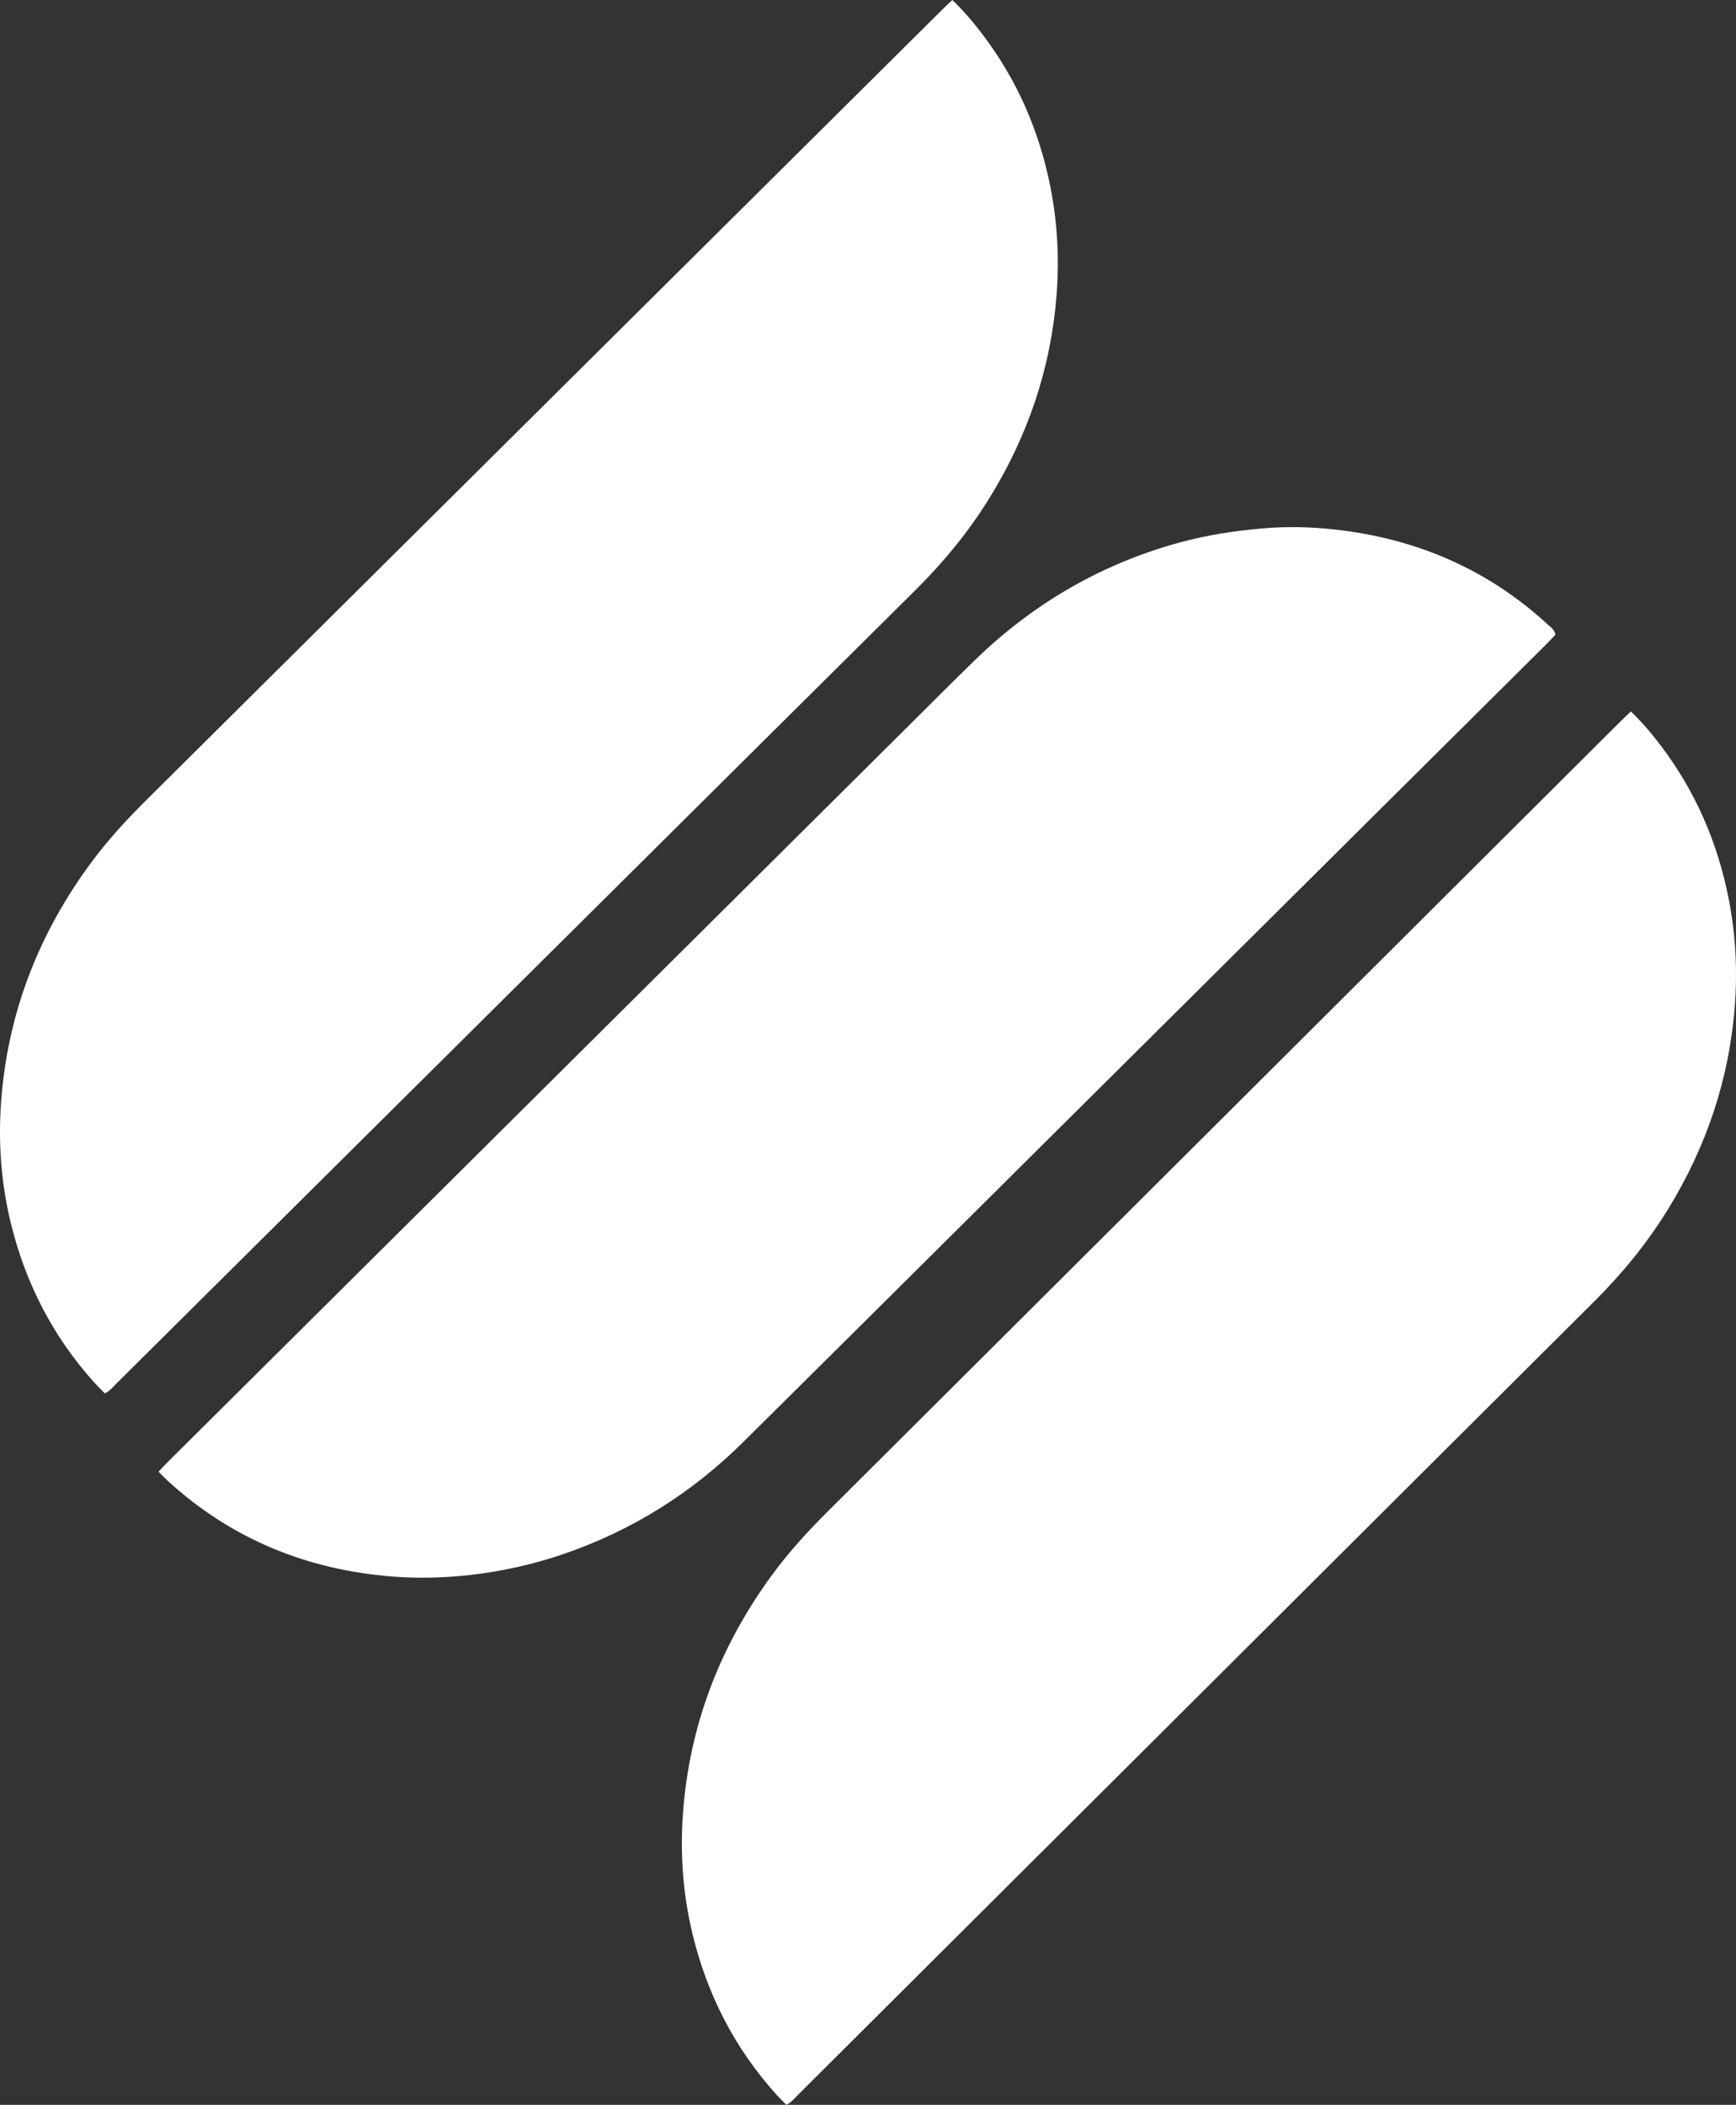
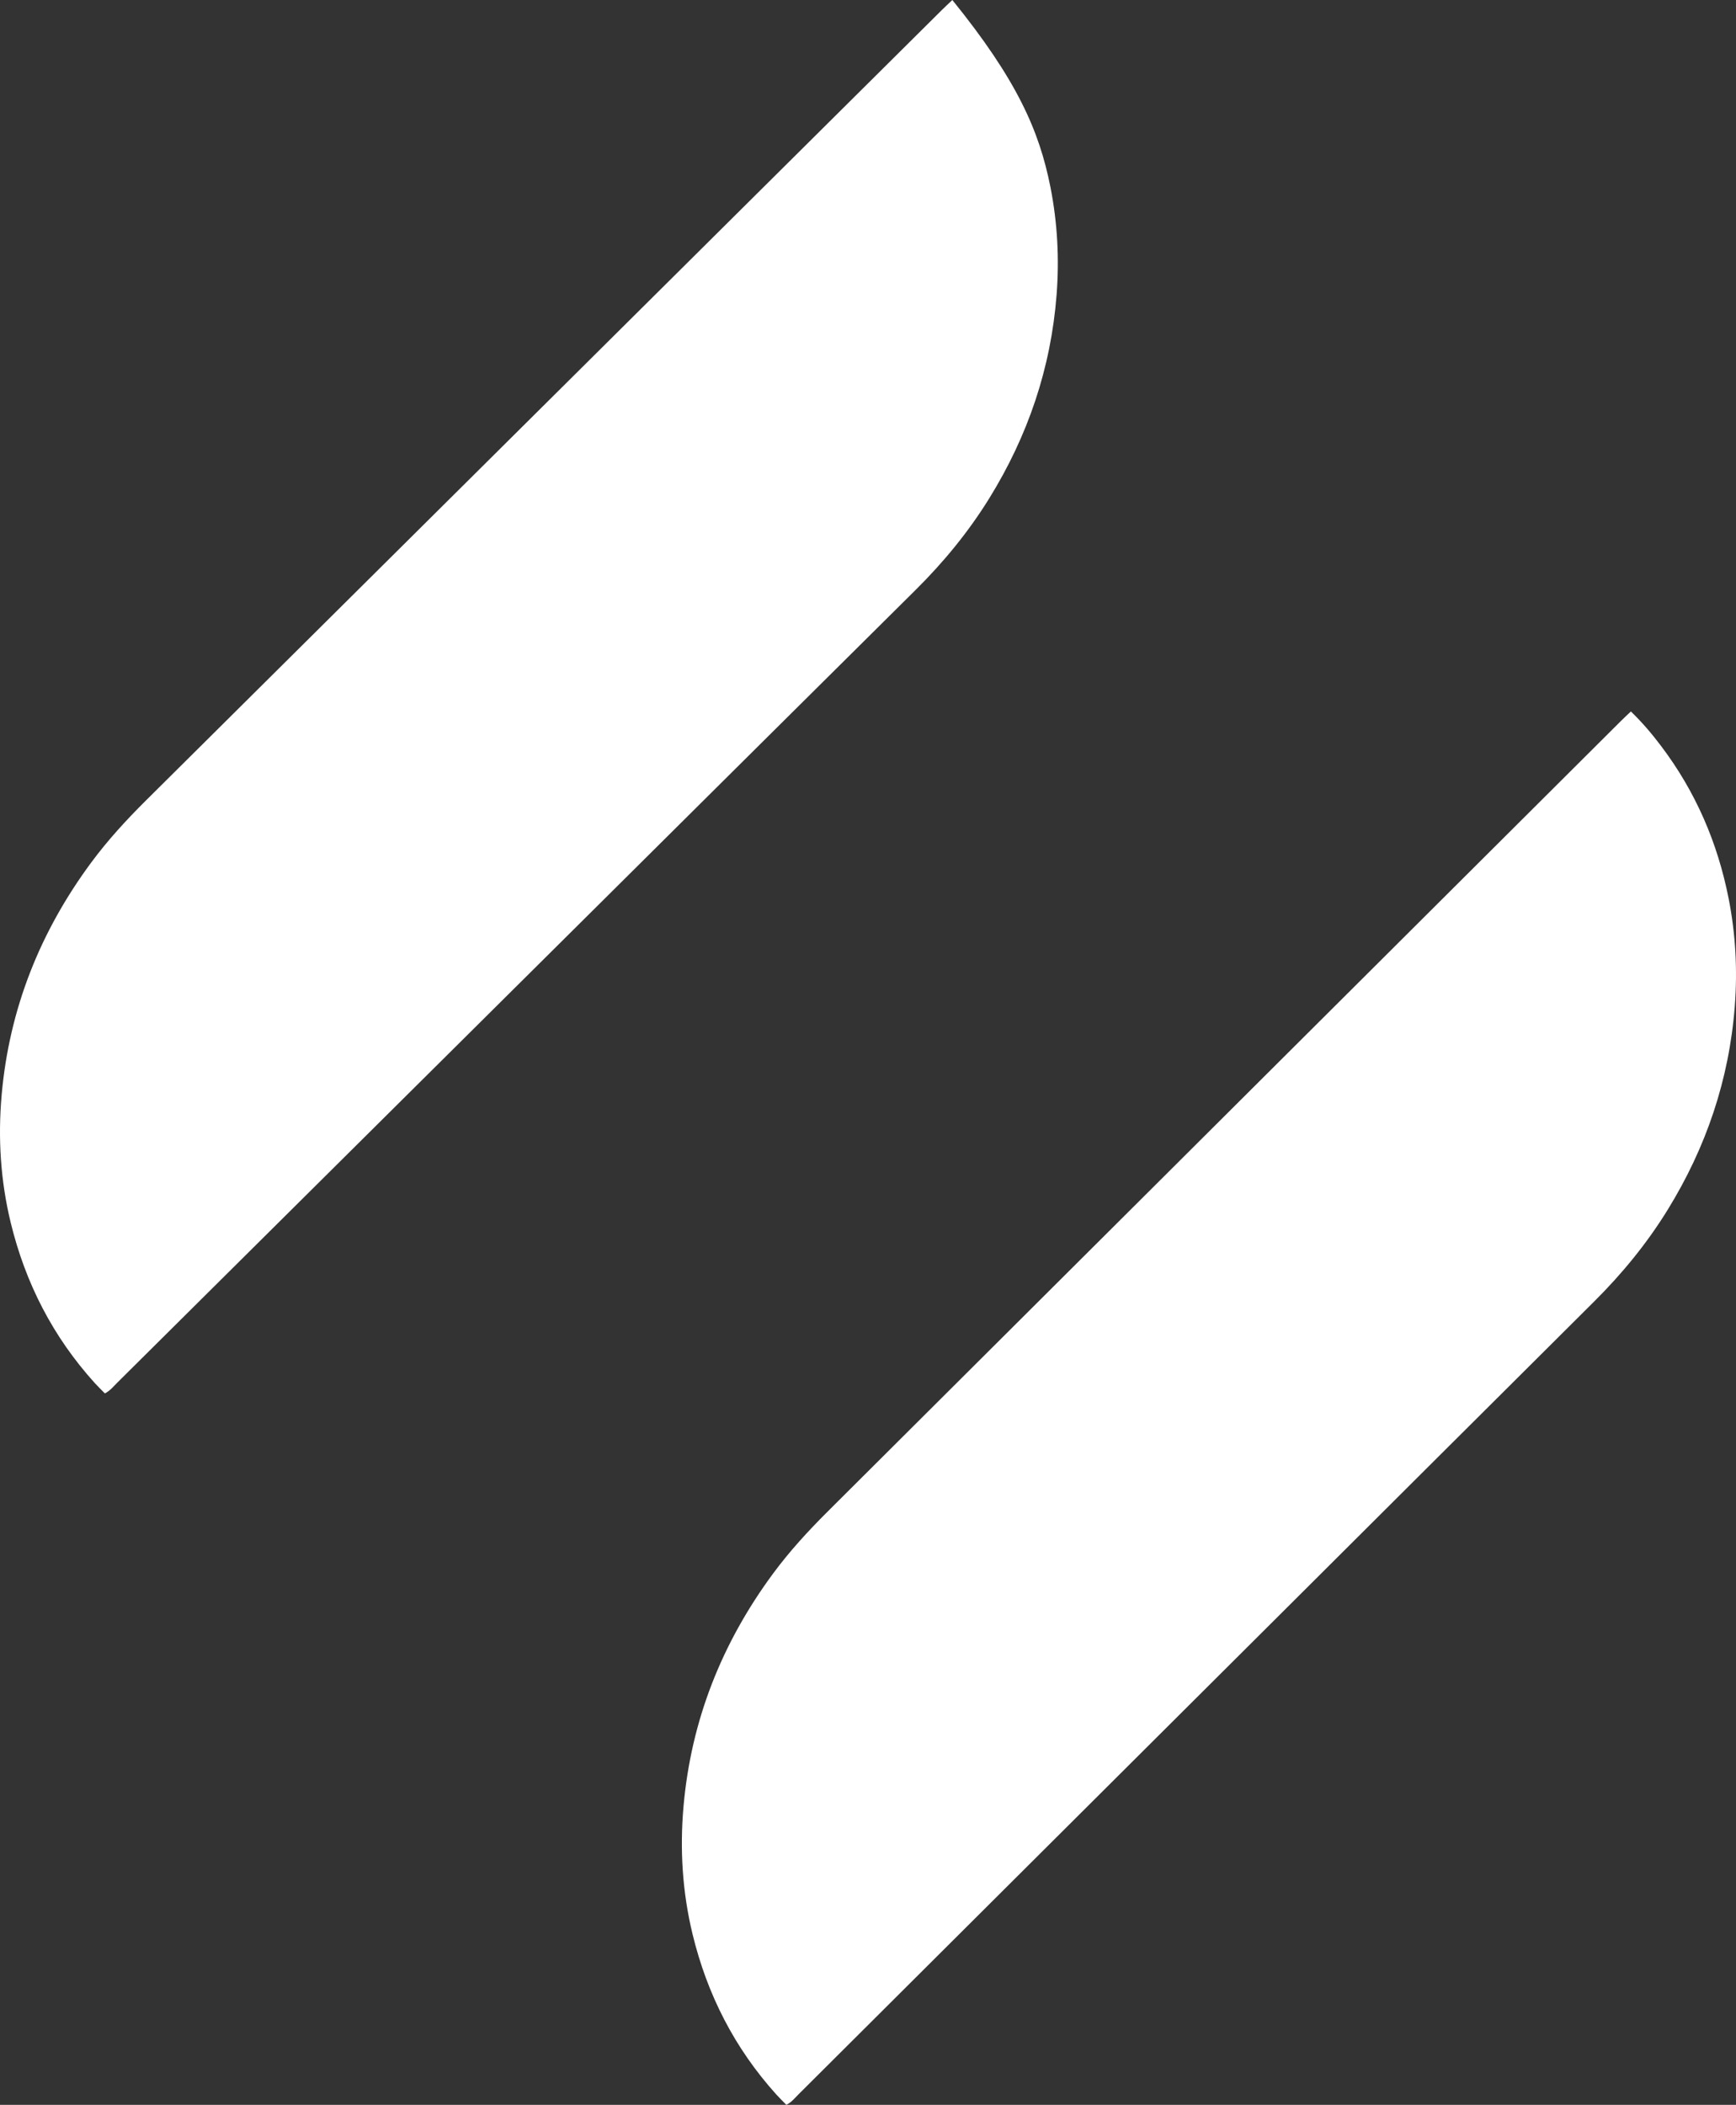
<svg xmlns="http://www.w3.org/2000/svg" width="471" height="571" viewBox="0 0 471 571" fill="none">
  <rect x="0" y="0" width="471" height="571" fill="#333333" stroke="none" />
  <path d="M442.481 193C445.662 196.081 448.246 199.156 450.668 202.367C460.008 214.713 465.998 228.535 468.996 243.724C470.909 253.404 471.417 263.165 470.671 272.953C469.145 292.83 462.925 311.216 452.479 328.16C446.863 337.275 440.134 345.492 432.551 353.036C404.13 381.313 375.743 409.624 347.342 437.928C303.782 481.333 260.221 524.745 216.654 568.143C215.67 569.123 214.802 570.259 213.35 571C212.414 570.034 211.478 569.136 210.617 568.184C199.323 555.654 191.882 541.104 187.907 524.724C185.133 513.304 184.421 501.692 185.445 490.047C187.494 466.729 195.823 445.751 209.688 426.949C214.151 420.895 219.204 415.379 224.529 410.08C254.171 380.565 283.792 351.029 313.427 321.501C355.523 279.552 397.618 237.595 439.72 195.646C440.554 194.809 441.43 194.014 442.488 193H442.481Z" fill="white" />
-   <path d="M258.381 0C261.574 3.081 264.167 6.156 266.597 9.367C275.97 21.713 281.98 35.535 284.989 50.724C286.908 60.404 287.419 70.165 286.67 79.953C285.138 99.83 278.897 118.216 268.414 135.16C262.778 144.275 256.026 152.492 248.416 160.036C219.896 188.313 191.41 216.624 162.91 244.928C119.197 288.333 75.484 331.745 31.764 375.143C30.777 376.123 29.906 377.259 28.45 378C27.51 377.034 26.571 376.136 25.706 375.184C14.373 362.654 6.906 348.104 2.917 331.724C0.134 320.304 -0.581 308.692 0.447 297.047C2.502 273.729 10.861 252.751 24.774 233.949C29.253 227.895 34.324 222.379 39.667 217.08C69.412 187.565 99.138 158.029 128.876 128.501C171.119 86.552 213.361 44.595 255.611 2.646C256.448 1.809 257.326 1.014 258.388 0H258.381Z" fill="white" />
-   <path d="M43.014 399.236C44.233 397.964 45.186 396.937 46.173 395.957C86.484 355.897 126.801 315.85 167.118 275.79C193.531 249.546 219.937 223.295 246.35 197.057C252.376 191.071 258.361 185.051 264.456 179.133C280.301 163.732 298.828 152.943 320.189 147.127C327.447 145.154 334.842 144.025 342.353 143.365C349.019 142.773 355.651 142.923 362.242 143.657C384.202 146.1 403.608 154.378 419.944 169.432C420.72 170.147 421.714 170.732 422 172.187C421.217 173.01 420.345 173.963 419.433 174.867C396.418 197.738 373.403 220.601 350.388 243.464C321.272 272.396 292.155 301.327 263.039 330.251C242.571 350.584 222.116 370.93 201.613 391.229C187.627 405.079 171.333 415.297 152.669 421.65C144.409 424.46 135.932 426.324 127.237 427.29C120.38 428.051 113.509 428.221 106.686 427.698C83.481 425.909 62.944 417.623 45.642 401.841C44.845 401.113 44.103 400.324 43 399.236H43.014Z" fill="white" />
+   <path d="M258.381 0C275.97 21.713 281.98 35.535 284.989 50.724C286.908 60.404 287.419 70.165 286.67 79.953C285.138 99.83 278.897 118.216 268.414 135.16C262.778 144.275 256.026 152.492 248.416 160.036C219.896 188.313 191.41 216.624 162.91 244.928C119.197 288.333 75.484 331.745 31.764 375.143C30.777 376.123 29.906 377.259 28.45 378C27.51 377.034 26.571 376.136 25.706 375.184C14.373 362.654 6.906 348.104 2.917 331.724C0.134 320.304 -0.581 308.692 0.447 297.047C2.502 273.729 10.861 252.751 24.774 233.949C29.253 227.895 34.324 222.379 39.667 217.08C69.412 187.565 99.138 158.029 128.876 128.501C171.119 86.552 213.361 44.595 255.611 2.646C256.448 1.809 257.326 1.014 258.388 0H258.381Z" fill="white" />
</svg>